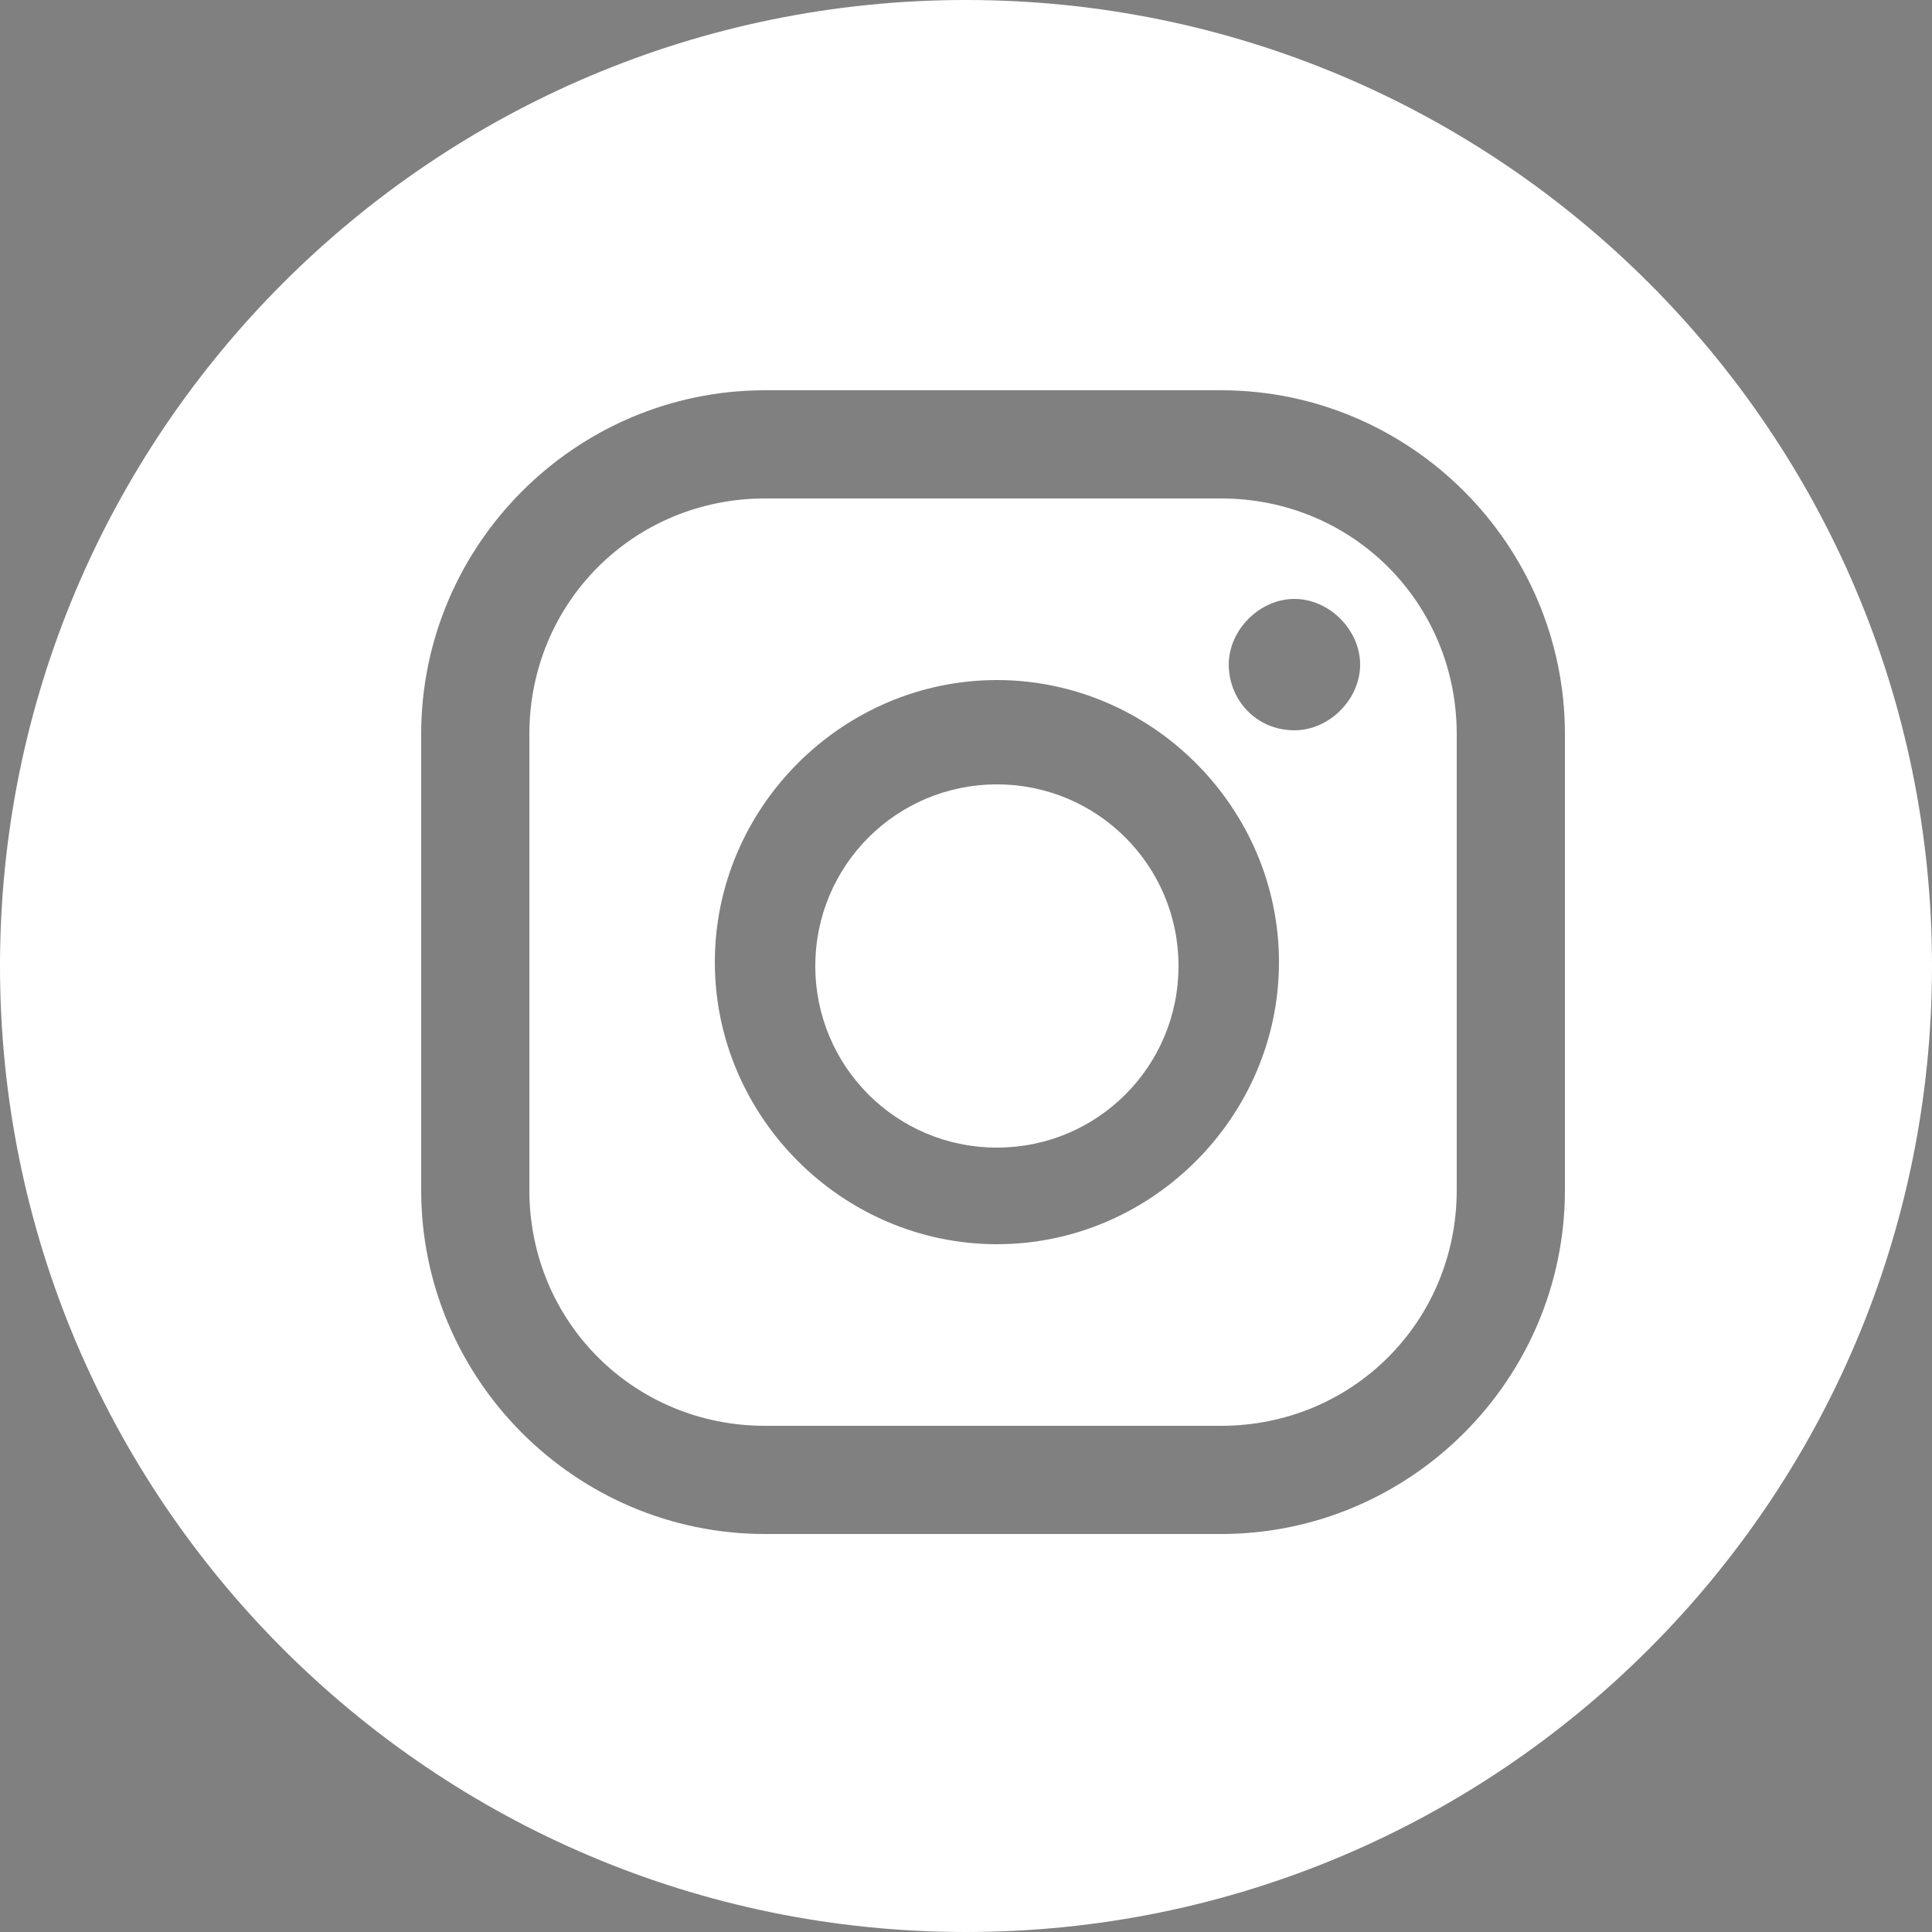
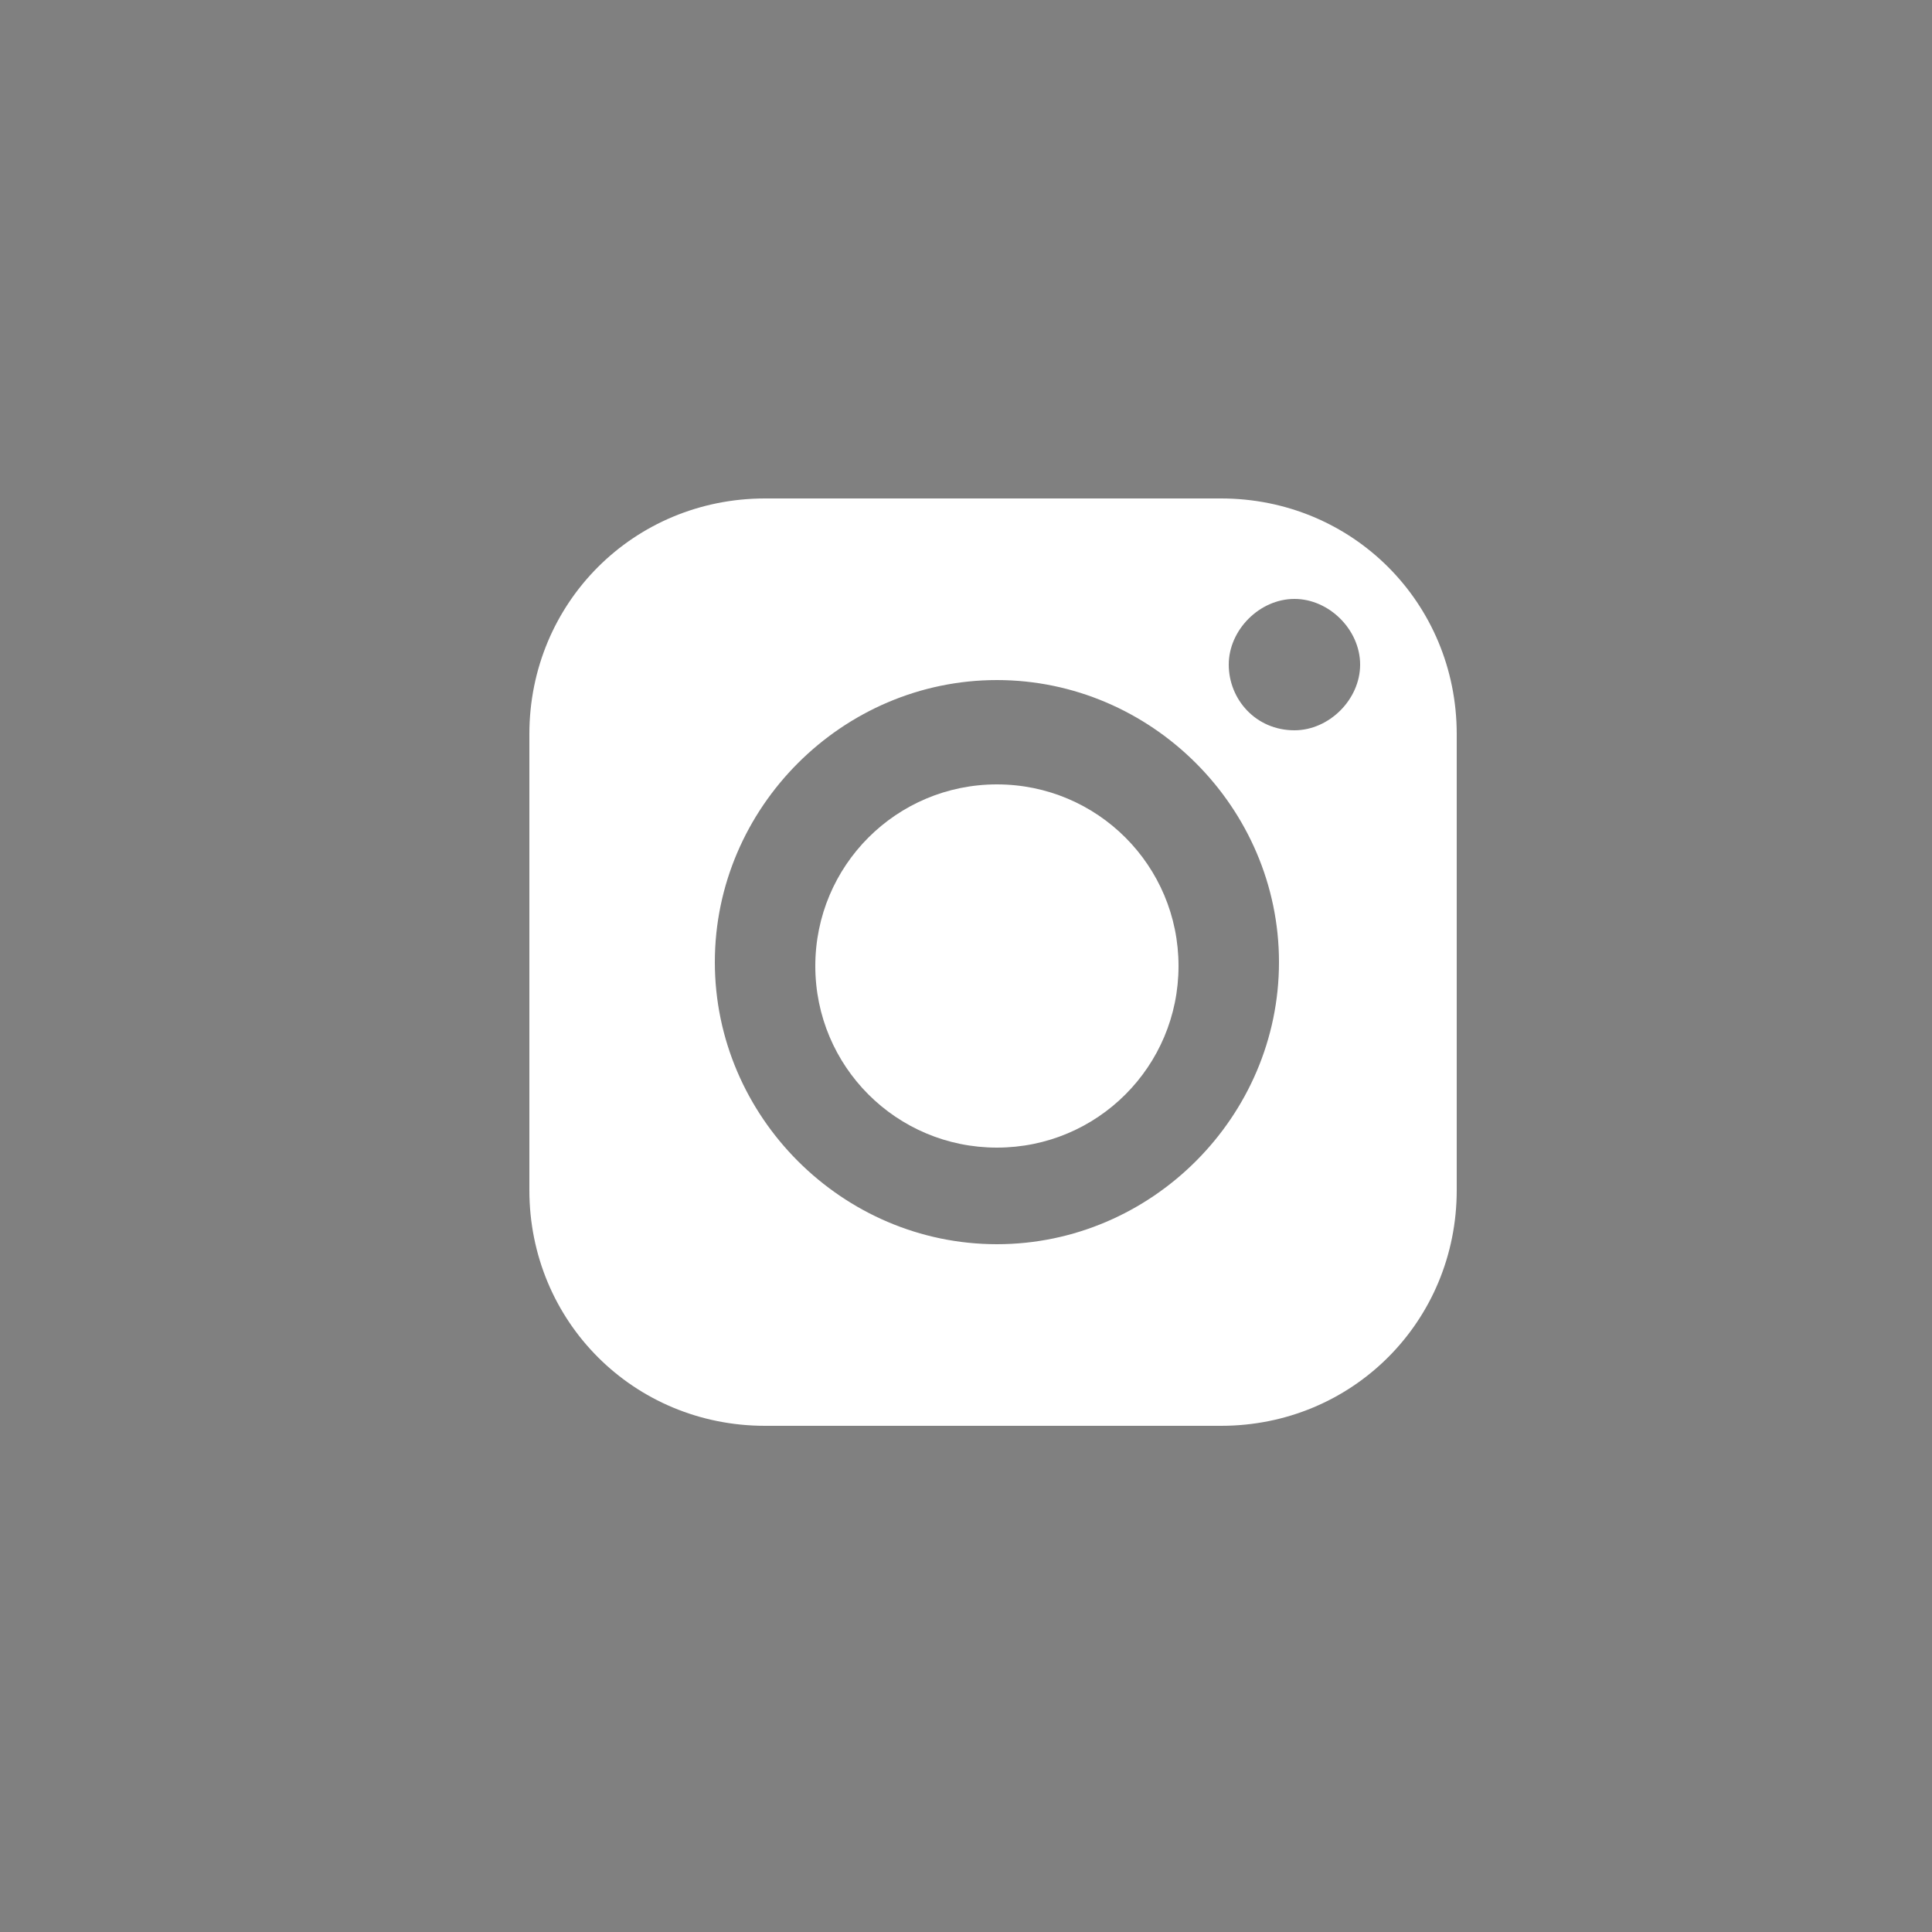
<svg xmlns="http://www.w3.org/2000/svg" version="1.1" viewBox="0 0 50 50">
  <rect x="0" y="0" width="50" height="50" fill="#808080" stroke="none" />
  <defs>
    <style>
      .cls-1 {
        fill: #fff;
      }
    </style>
  </defs>
  <g>
    <g id="Layer_1">
      <g id="Instagram">
        <rect id="BG" class="cls-1" x="2625" y="472" width="50" height="50" rx="25" ry="25" />
        <g id="Icon">
          <path d="M2658.5,487.4c-1,0-1.7.8-1.7,1.7s.8,1.7,1.7,1.7,1.7-.8,1.7-1.7-.8-1.7-1.7-1.7Z" />
          <path d="M2650.8,489.7c-4,0-7.3,3.3-7.3,7.3s3.3,7.3,7.3,7.3,7.3-3.3,7.3-7.3-3.3-7.3-7.3-7.3ZM2650.8,501.6c-2.6,0-4.7-2.1-4.7-4.7s2.1-4.7,4.7-4.7,4.7,2.1,4.7,4.7-2.1,4.7-4.7,4.7Z" />
          <path d="M2656.6,511.7h-11.8c-4.9,0-8.9-4-8.9-8.9v-11.8c0-4.9,4-8.9,8.9-8.9h11.8c4.9,0,8.9,4,8.9,8.9v11.8c0,4.9-4,8.9-8.9,8.9ZM2644.8,484.9c-3.4,0-6.1,2.7-6.1,6.1v11.8c0,3.4,2.7,6.1,6.1,6.1h11.8c3.4,0,6.1-2.7,6.1-6.1v-11.8c0-3.4-2.7-6.1-6.1-6.1h-11.8Z" />
        </g>
      </g>
      <g>
        <path class="cls-1" d="M31.6,12.9h-11.8c-3.4,0-6.1,2.7-6.1,6.1v11.8c0,3.4,2.7,6.1,6.1,6.1h11.8c3.4,0,6.1-2.7,6.1-6.1v-11.8c0-3.4-2.7-6.1-6.1-6.1ZM25.8,32.2c-4,0-7.3-3.3-7.3-7.3s3.3-7.3,7.3-7.3,7.3,3.3,7.3,7.3-3.3,7.3-7.3,7.3ZM33.5,18.9c-1,0-1.7-.8-1.7-1.7s.8-1.7,1.7-1.7,1.7.8,1.7,1.7-.8,1.7-1.7,1.7Z" />
        <path class="cls-1" d="M25.8,20.3c-2.6,0-4.7,2.1-4.7,4.7s2.1,4.7,4.7,4.7,4.7-2.1,4.7-4.7-2.1-4.7-4.7-4.7Z" />
-         <path class="cls-1" d="M25,0C11.2,0,0,11.2,0,25h0c0,13.8,11.2,25,25,25s25-11.2,25-25h0C50,11.2,38.8,0,25,0ZM40.5,30.8c0,4.9-4,8.9-8.9,8.9h-11.8c-4.9,0-8.9-4-8.9-8.9v-11.8c0-4.9,4-8.9,8.9-8.9h11.8c4.9,0,8.9,4,8.9,8.9v11.8Z" />
      </g>
    </g>
  </g>
</svg>